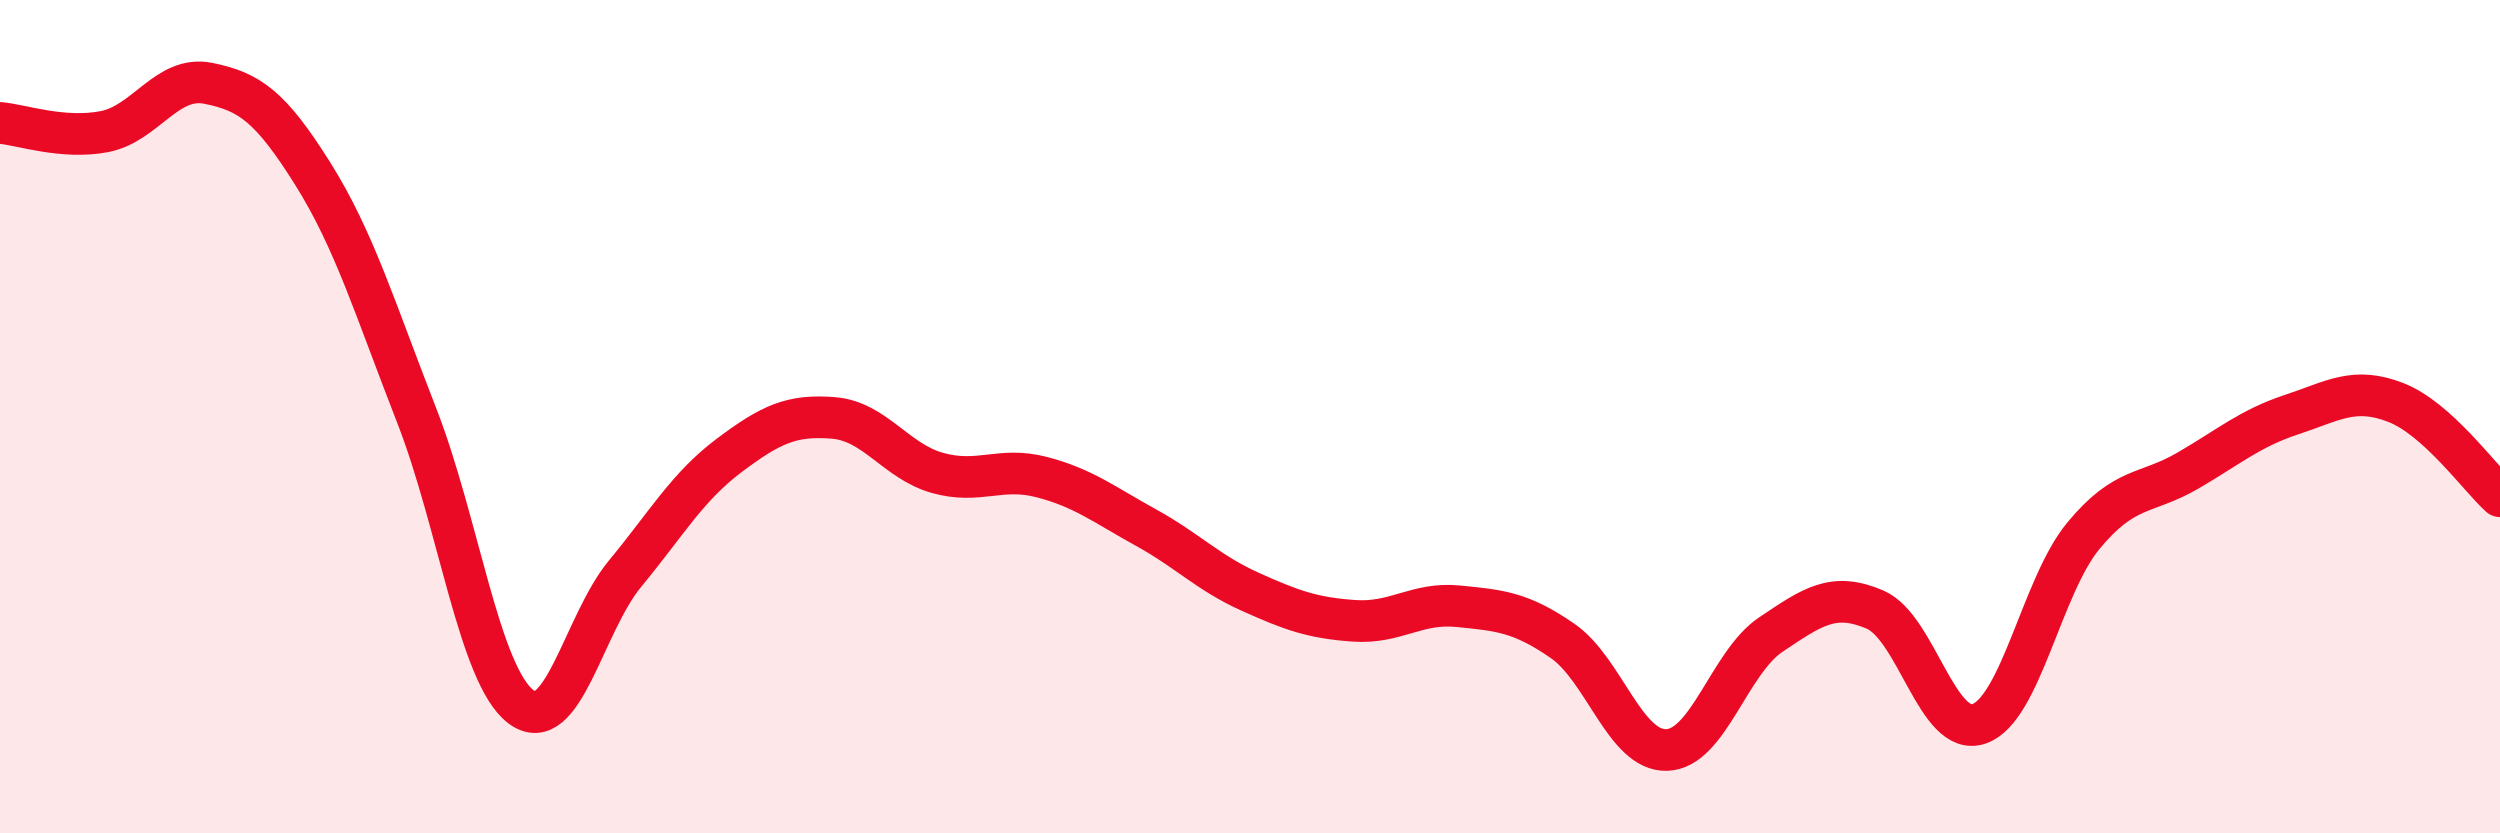
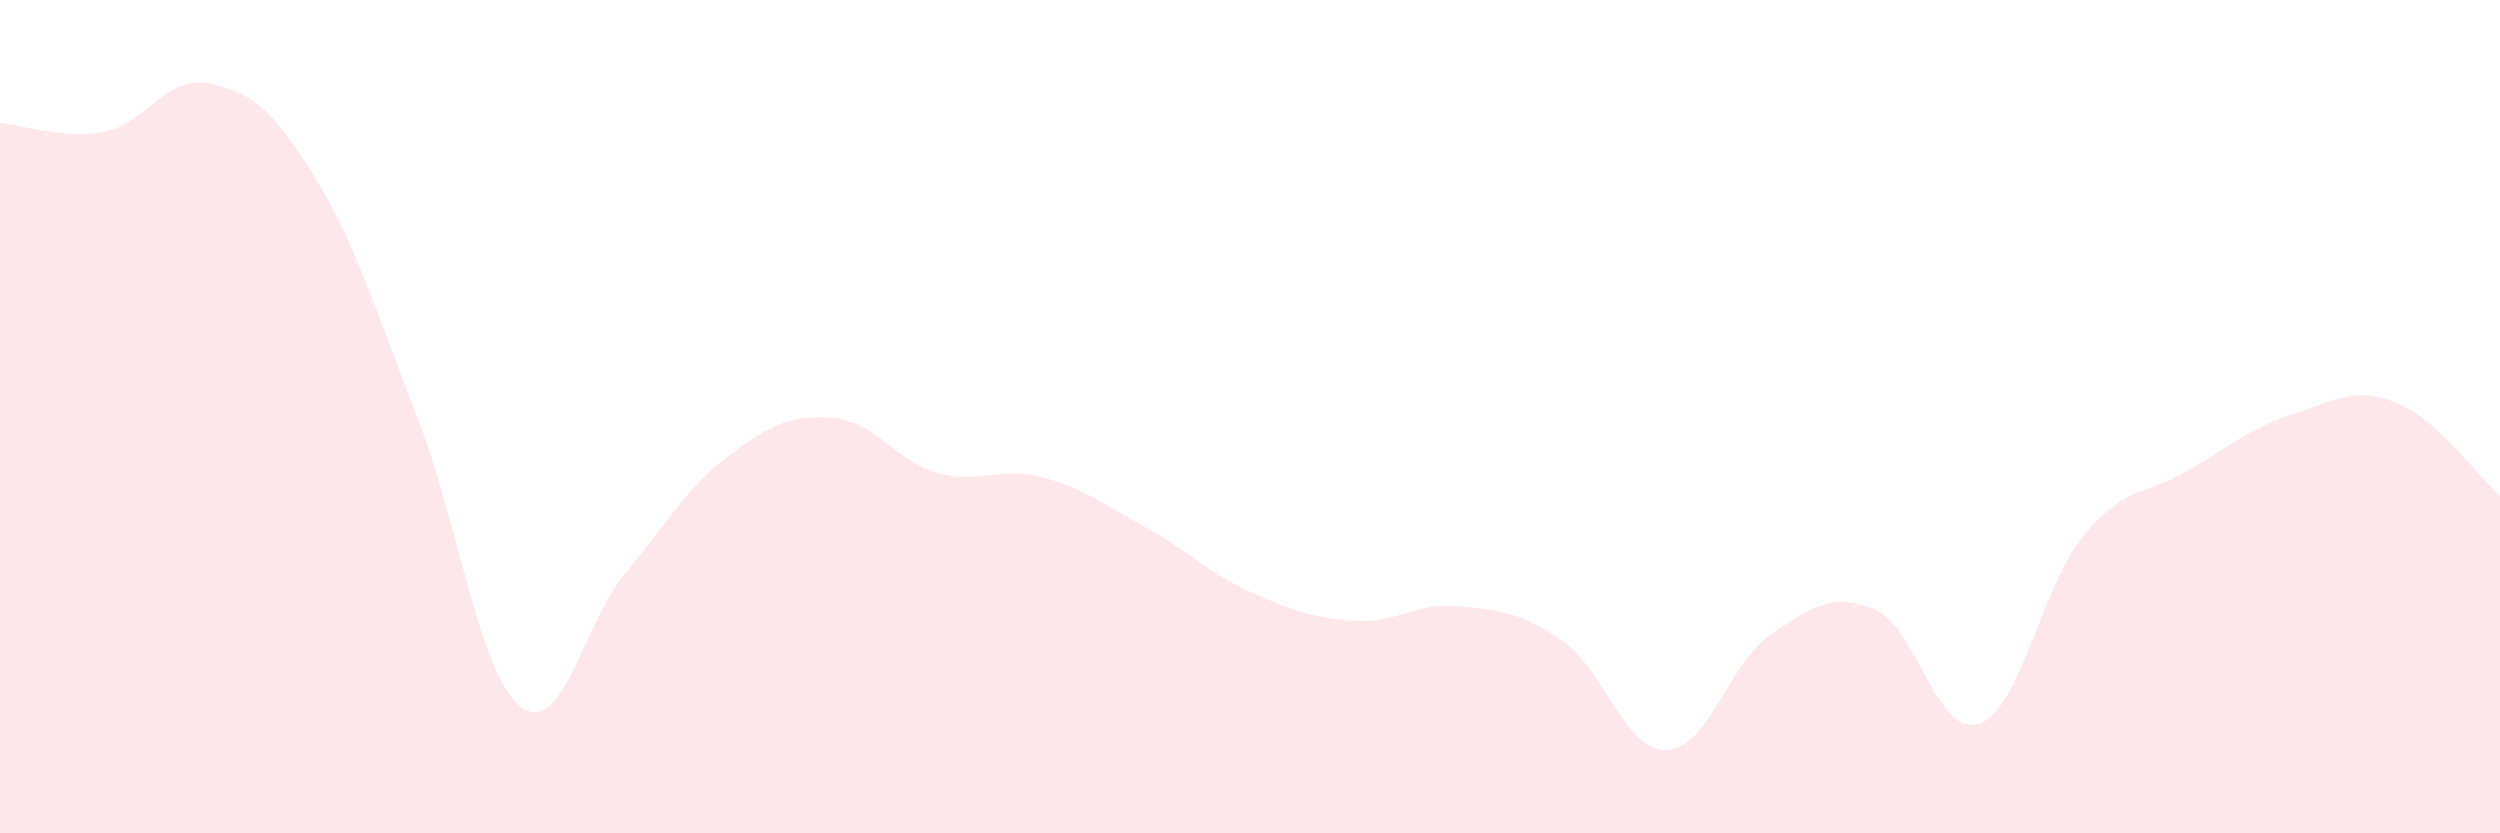
<svg xmlns="http://www.w3.org/2000/svg" width="60" height="20" viewBox="0 0 60 20">
  <path d="M 0,2.95 C 0.5,2.99 1.5,3.35 2.5,3.16 C 3.5,2.97 4,1.8 5,2 C 6,2.2 6.5,2.57 7.5,4.16 C 8.5,5.75 9,7.41 10,9.97 C 11,12.53 11.5,16.2 12.5,16.96 C 13.5,17.72 14,14.98 15,13.77 C 16,12.56 16.5,11.68 17.5,10.93 C 18.5,10.18 19,9.95 20,10.03 C 21,10.11 21.5,11.07 22.5,11.35 C 23.5,11.63 24,11.19 25,11.45 C 26,11.71 26.5,12.11 27.5,12.66 C 28.5,13.21 29,13.75 30,14.2 C 31,14.65 31.5,14.83 32.5,14.9 C 33.5,14.97 34,14.45 35,14.55 C 36,14.65 36.5,14.69 37.5,15.38 C 38.5,16.07 39,18.03 40,18 C 41,17.97 41.5,15.9 42.5,15.23 C 43.5,14.56 44,14.2 45,14.63 C 46,15.06 46.5,17.72 47.5,17.37 C 48.5,17.02 49,14.07 50,12.86 C 51,11.65 51.5,11.88 52.5,11.3 C 53.5,10.72 54,10.28 55,9.95 C 56,9.62 56.5,9.27 57.5,9.66 C 58.5,10.05 59.5,11.46 60,11.91L60 20L0 20Z" fill="#EB0A25" opacity="0.1" stroke-linecap="round" stroke-linejoin="round" />
-   <path d="M 0,2.95 C 0.5,2.99 1.5,3.35 2.5,3.16 C 3.5,2.97 4,1.8 5,2 C 6,2.2 6.5,2.57 7.5,4.16 C 8.5,5.75 9,7.41 10,9.97 C 11,12.53 11.5,16.2 12.5,16.96 C 13.5,17.72 14,14.98 15,13.77 C 16,12.56 16.5,11.68 17.5,10.93 C 18.5,10.18 19,9.95 20,10.03 C 21,10.11 21.5,11.07 22.5,11.35 C 23.5,11.63 24,11.19 25,11.45 C 26,11.71 26.5,12.11 27.5,12.66 C 28.5,13.21 29,13.75 30,14.2 C 31,14.65 31.5,14.83 32.5,14.9 C 33.5,14.97 34,14.45 35,14.55 C 36,14.65 36.5,14.69 37.5,15.38 C 38.5,16.07 39,18.03 40,18 C 41,17.97 41.5,15.9 42.5,15.23 C 43.5,14.56 44,14.2 45,14.63 C 46,15.06 46.5,17.72 47.5,17.37 C 48.5,17.02 49,14.07 50,12.86 C 51,11.65 51.5,11.88 52.5,11.3 C 53.5,10.72 54,10.28 55,9.95 C 56,9.62 56.5,9.27 57.5,9.66 C 58.5,10.05 59.5,11.46 60,11.91" stroke="#EB0A25" stroke-width="1" fill="none" stroke-linecap="round" stroke-linejoin="round" />
</svg>